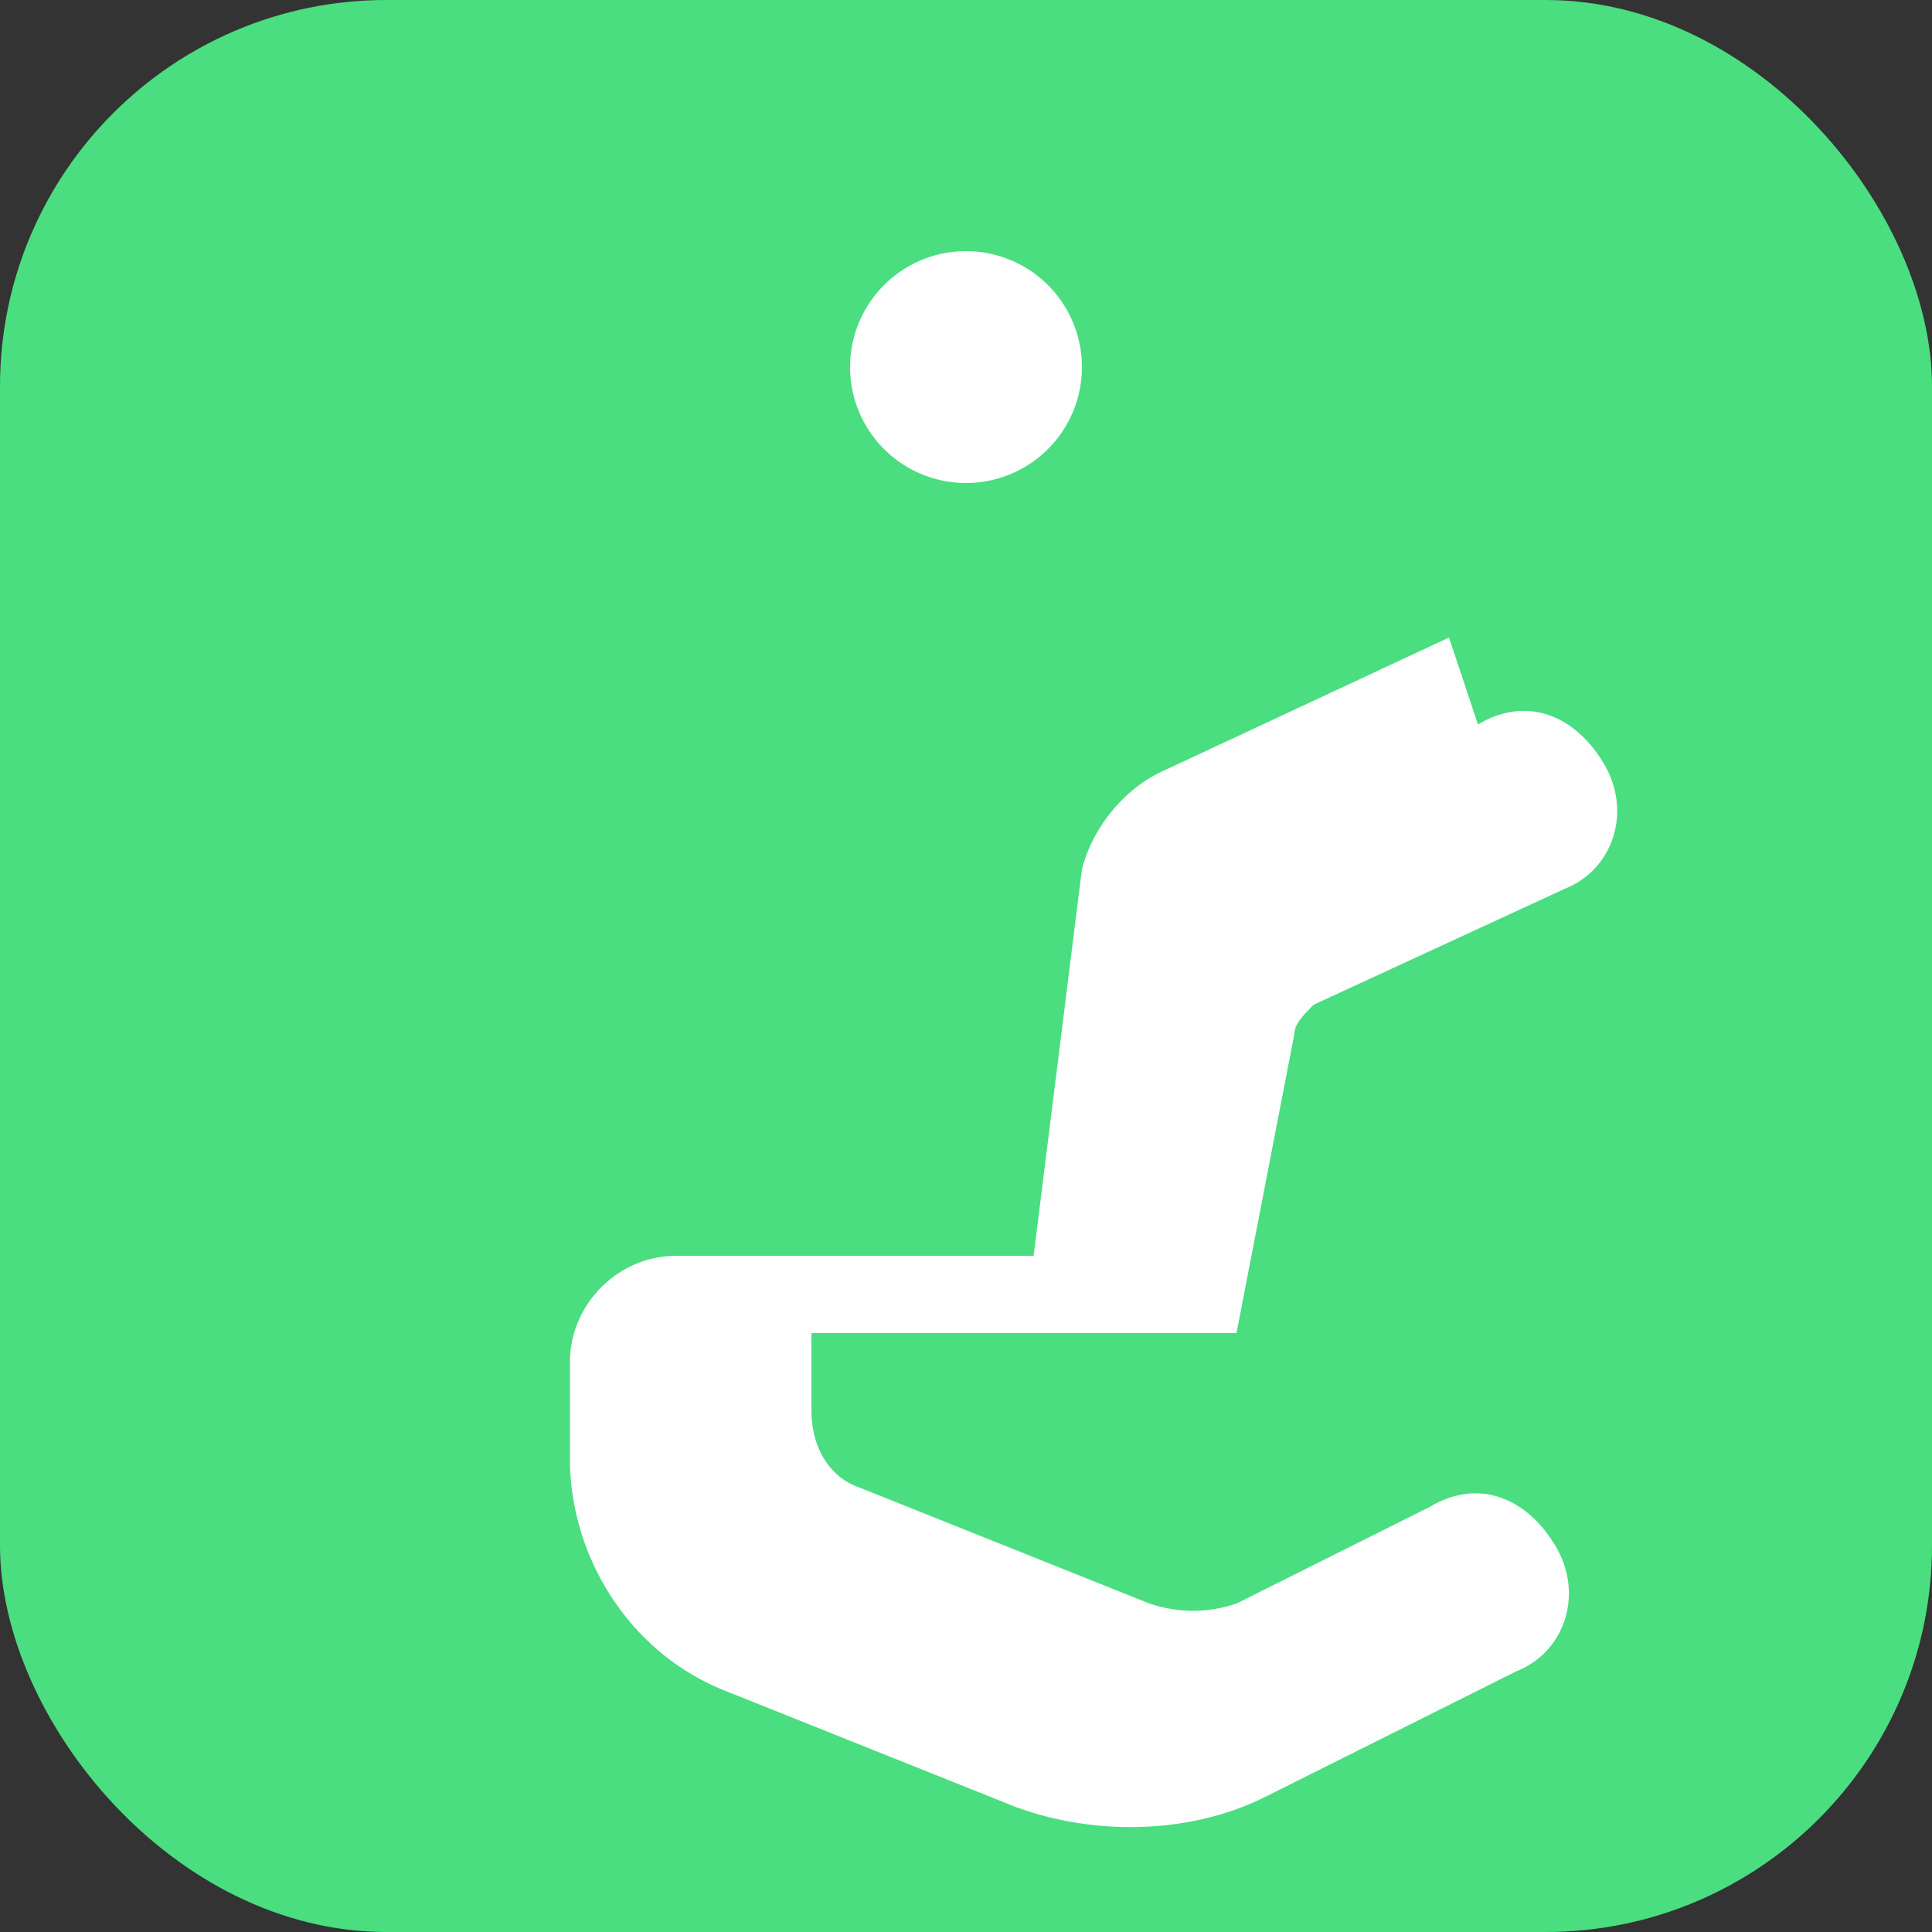
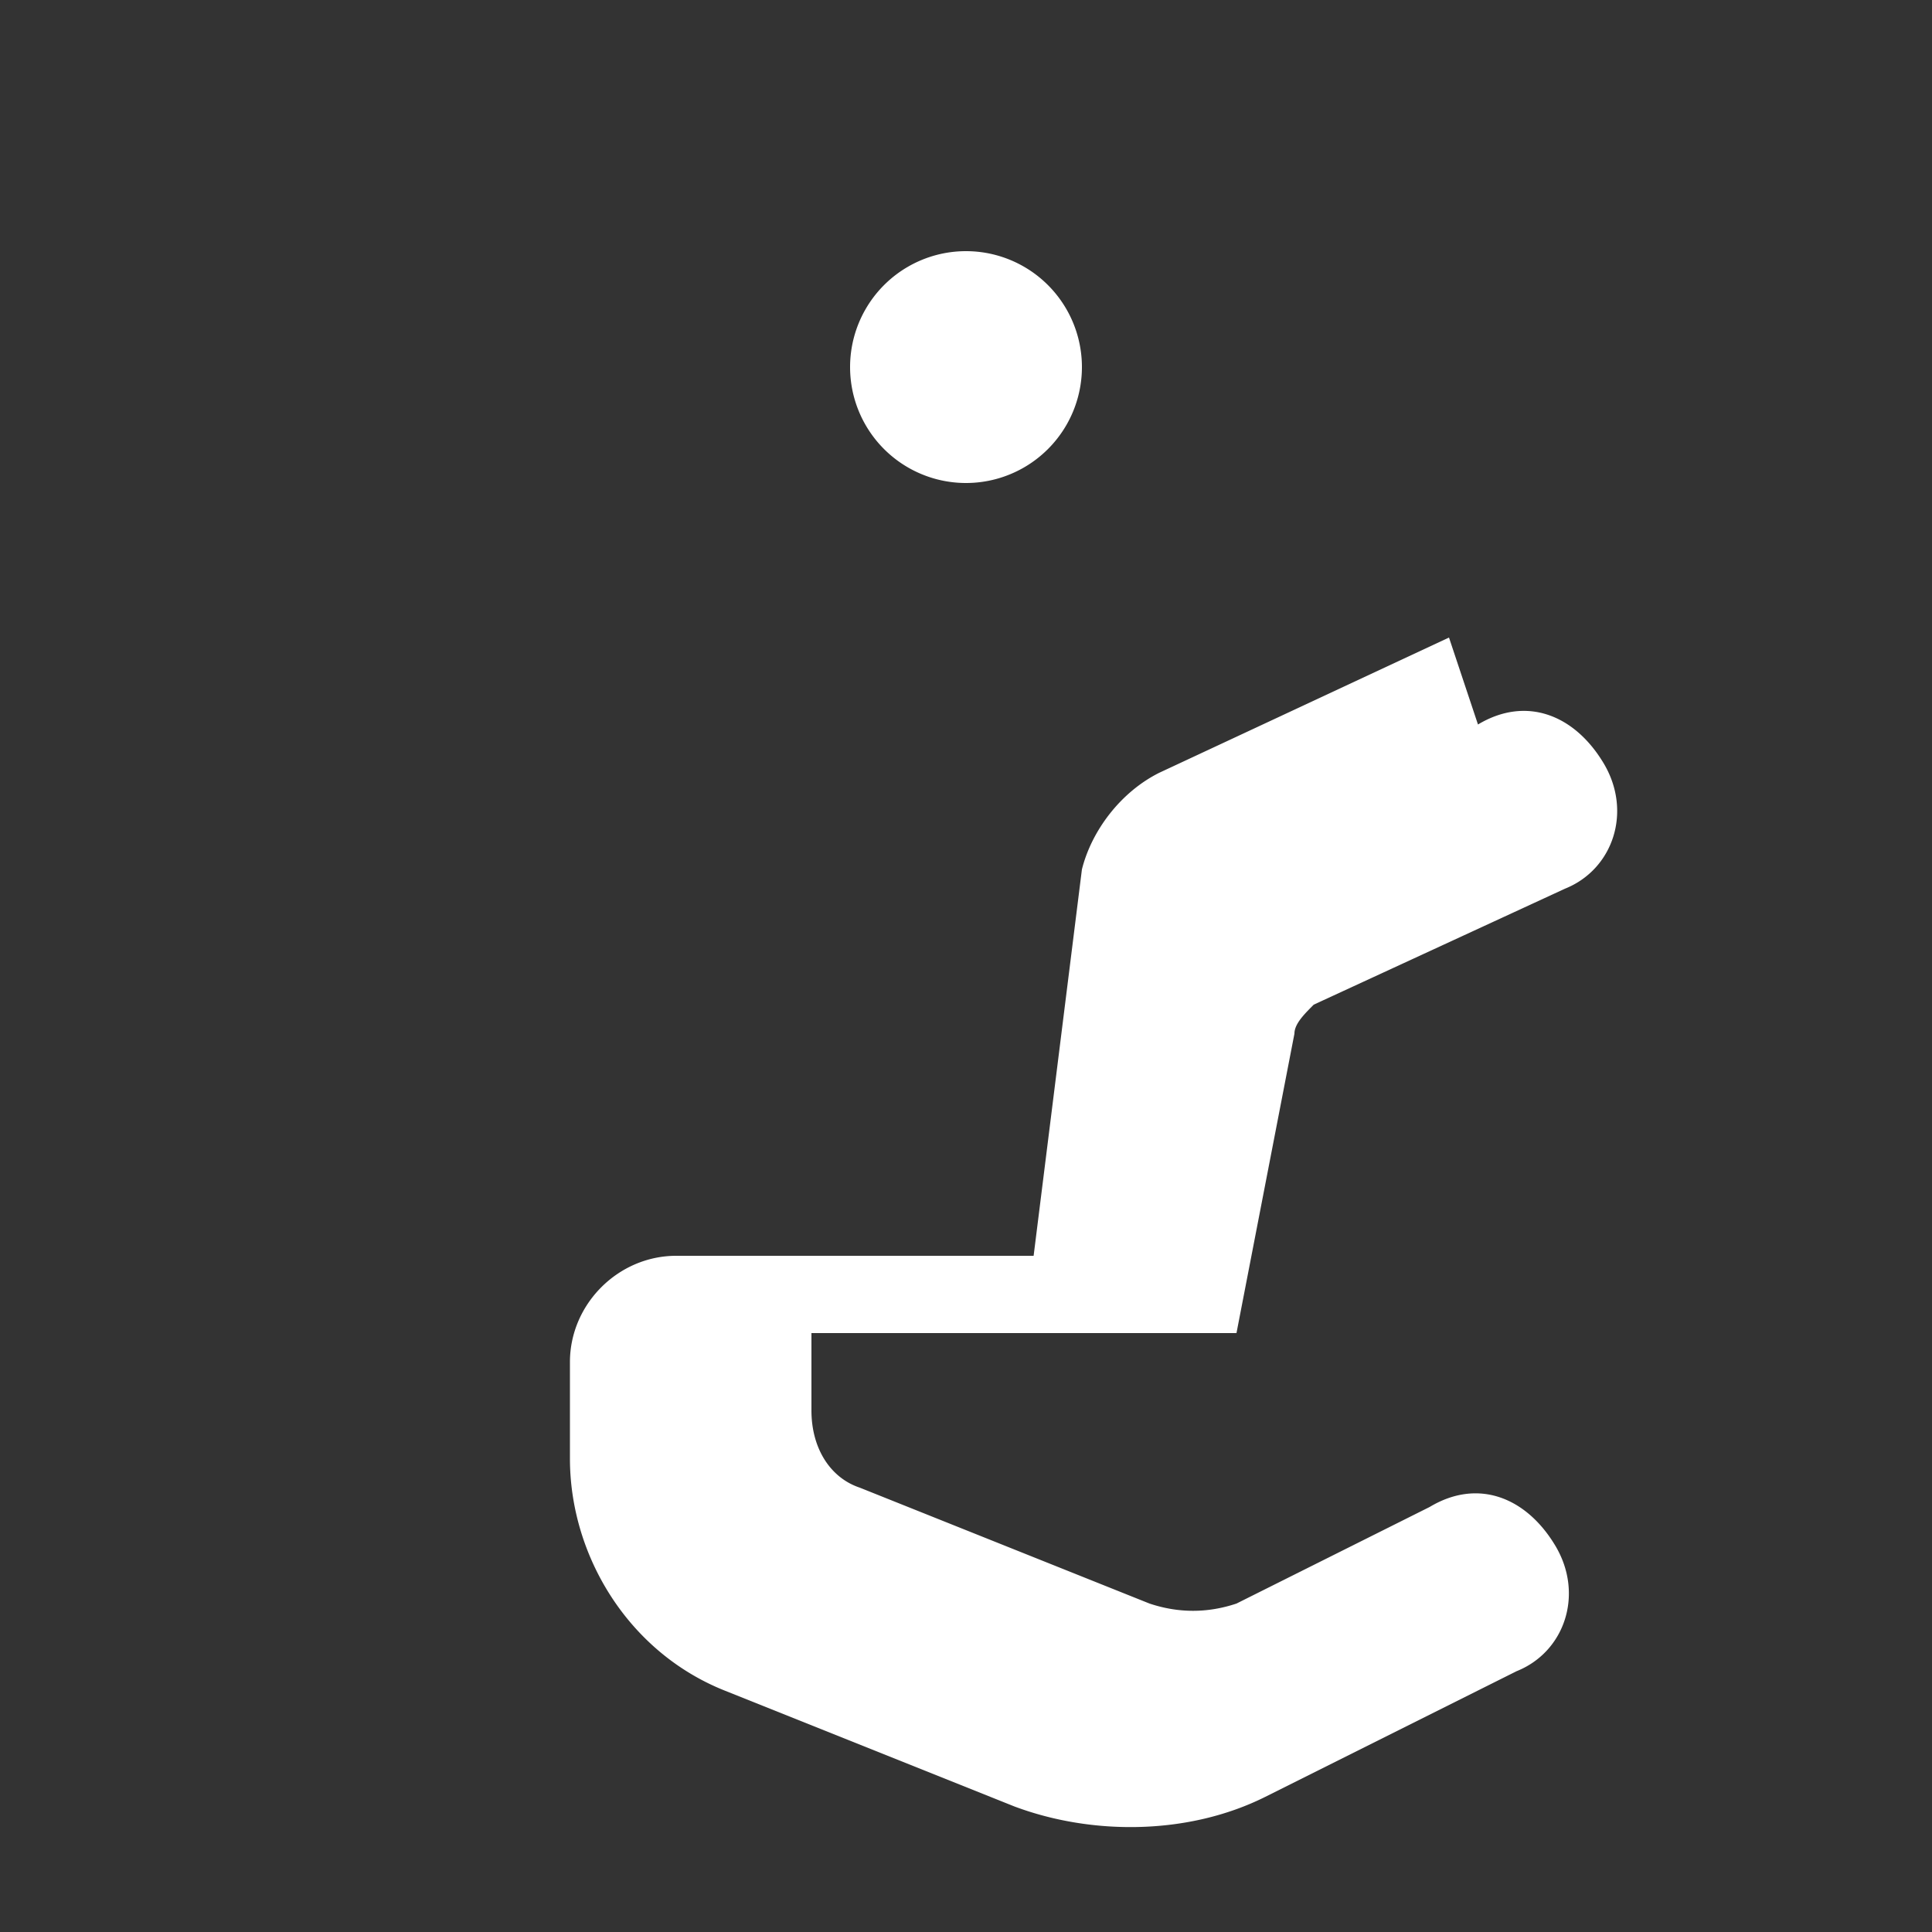
<svg xmlns="http://www.w3.org/2000/svg" width="180" height="180" viewBox="0 0 100 100">
  <rect x="0" y="0" width="100" height="100" fill="#333333" stroke="none" />
-   <rect width="100" height="100" rx="20" fill="#4ade80" />
  <path d="M50 25a6 6 0 100-12 6 6 0 000 12zm25 8l-15 7c-2 1-3.5 3-4 5l-2.5 20H35c-3 0-5.5 2.5-5.5 5.5v5c0 5 3 10 8 12l15 6c4 1.5 9 1.5 13-0.5l13-6.5c2.5-1 3.5-4 2-6.5s-4-3.5-6.5-2l-10 5c-1.5 0.5-3 0.5-4.5 0l-15-6c-1.5-0.5-2.5-2-2.5-4v-4h22l3-15.5c0-0.5 0.5-1 1-1.5l13-6c2.5-1 3.5-4 2-6.5s-4-3.5-6.5-2z" fill="white" />
</svg>